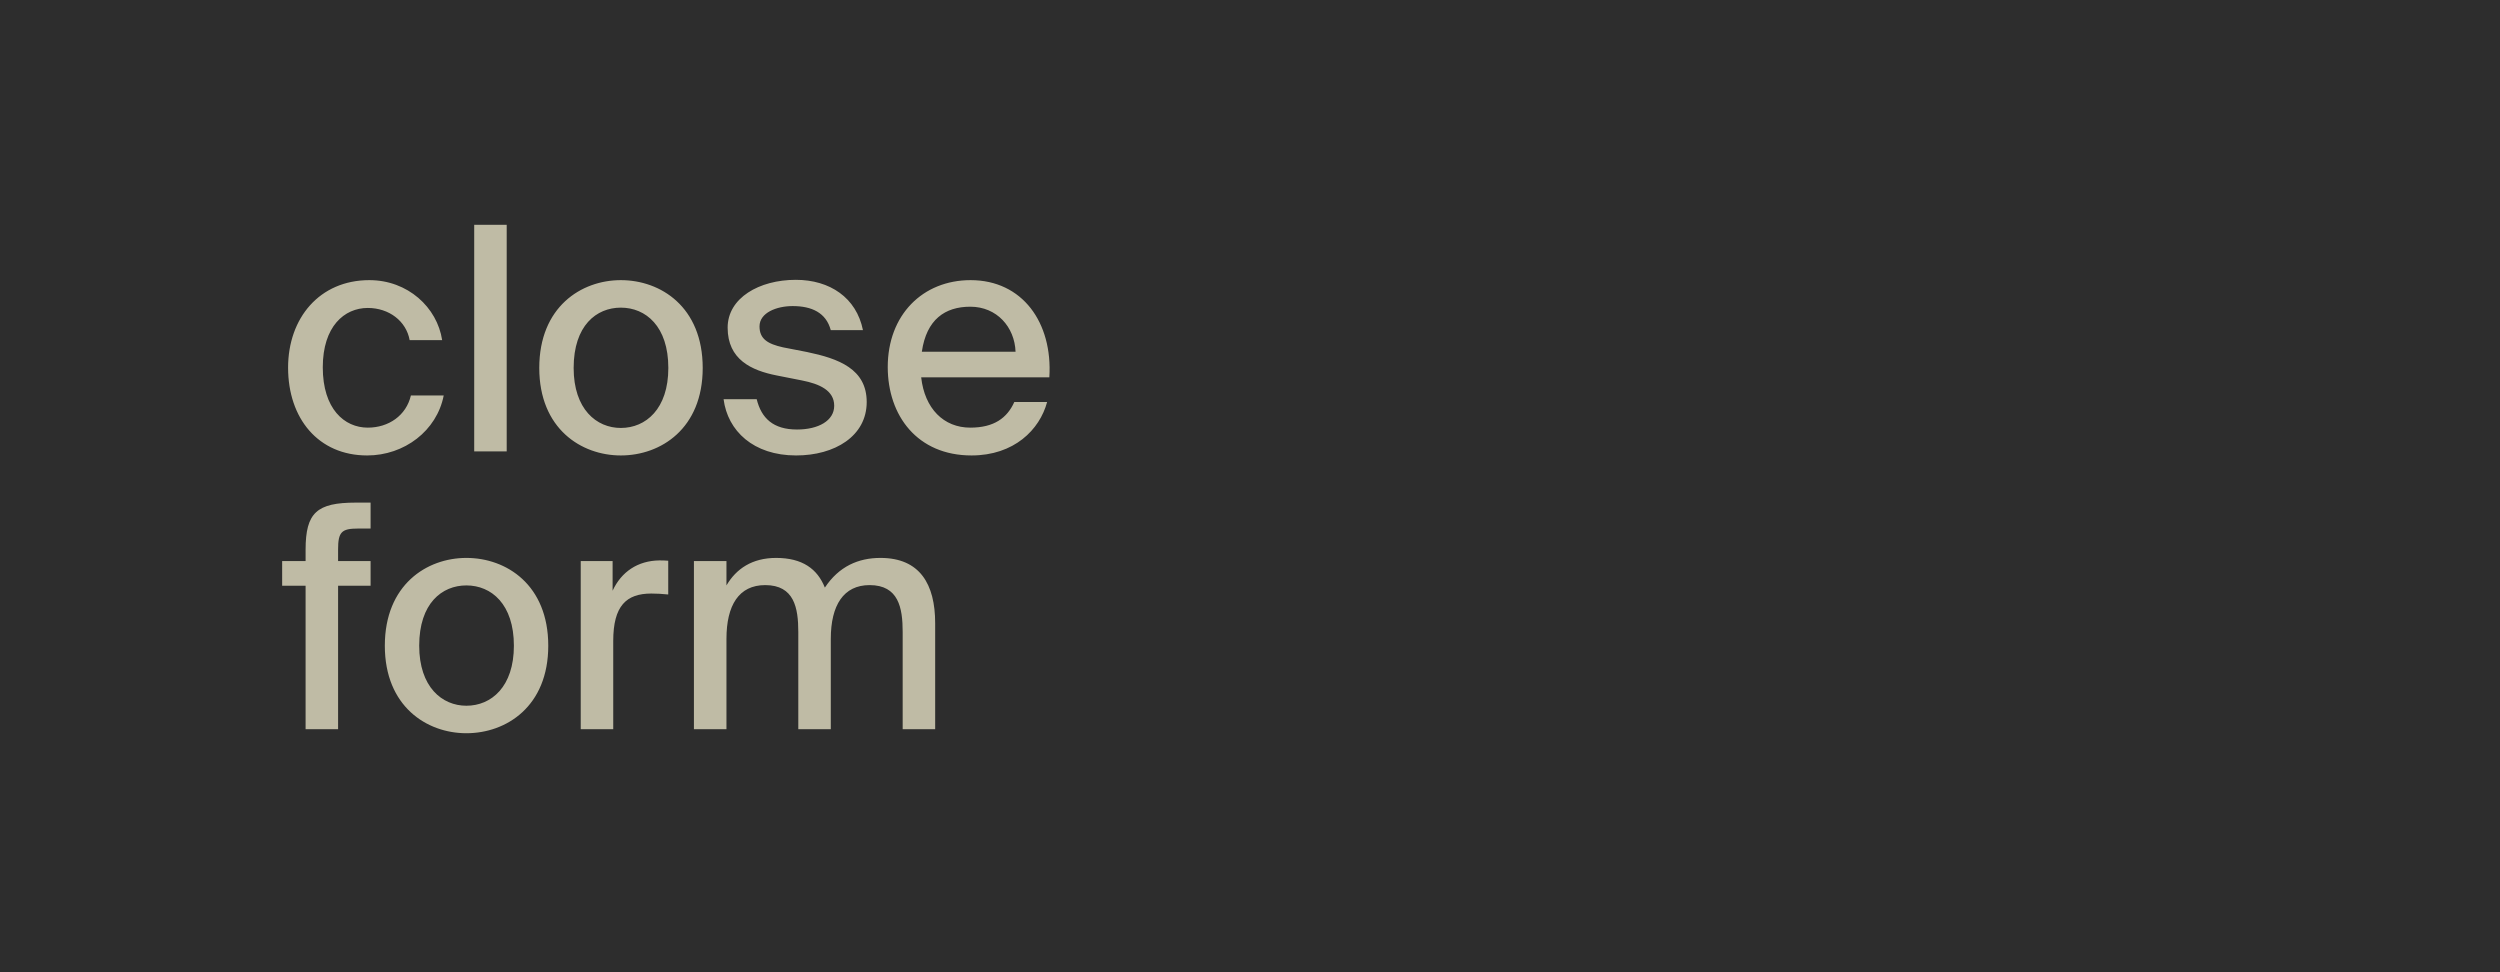
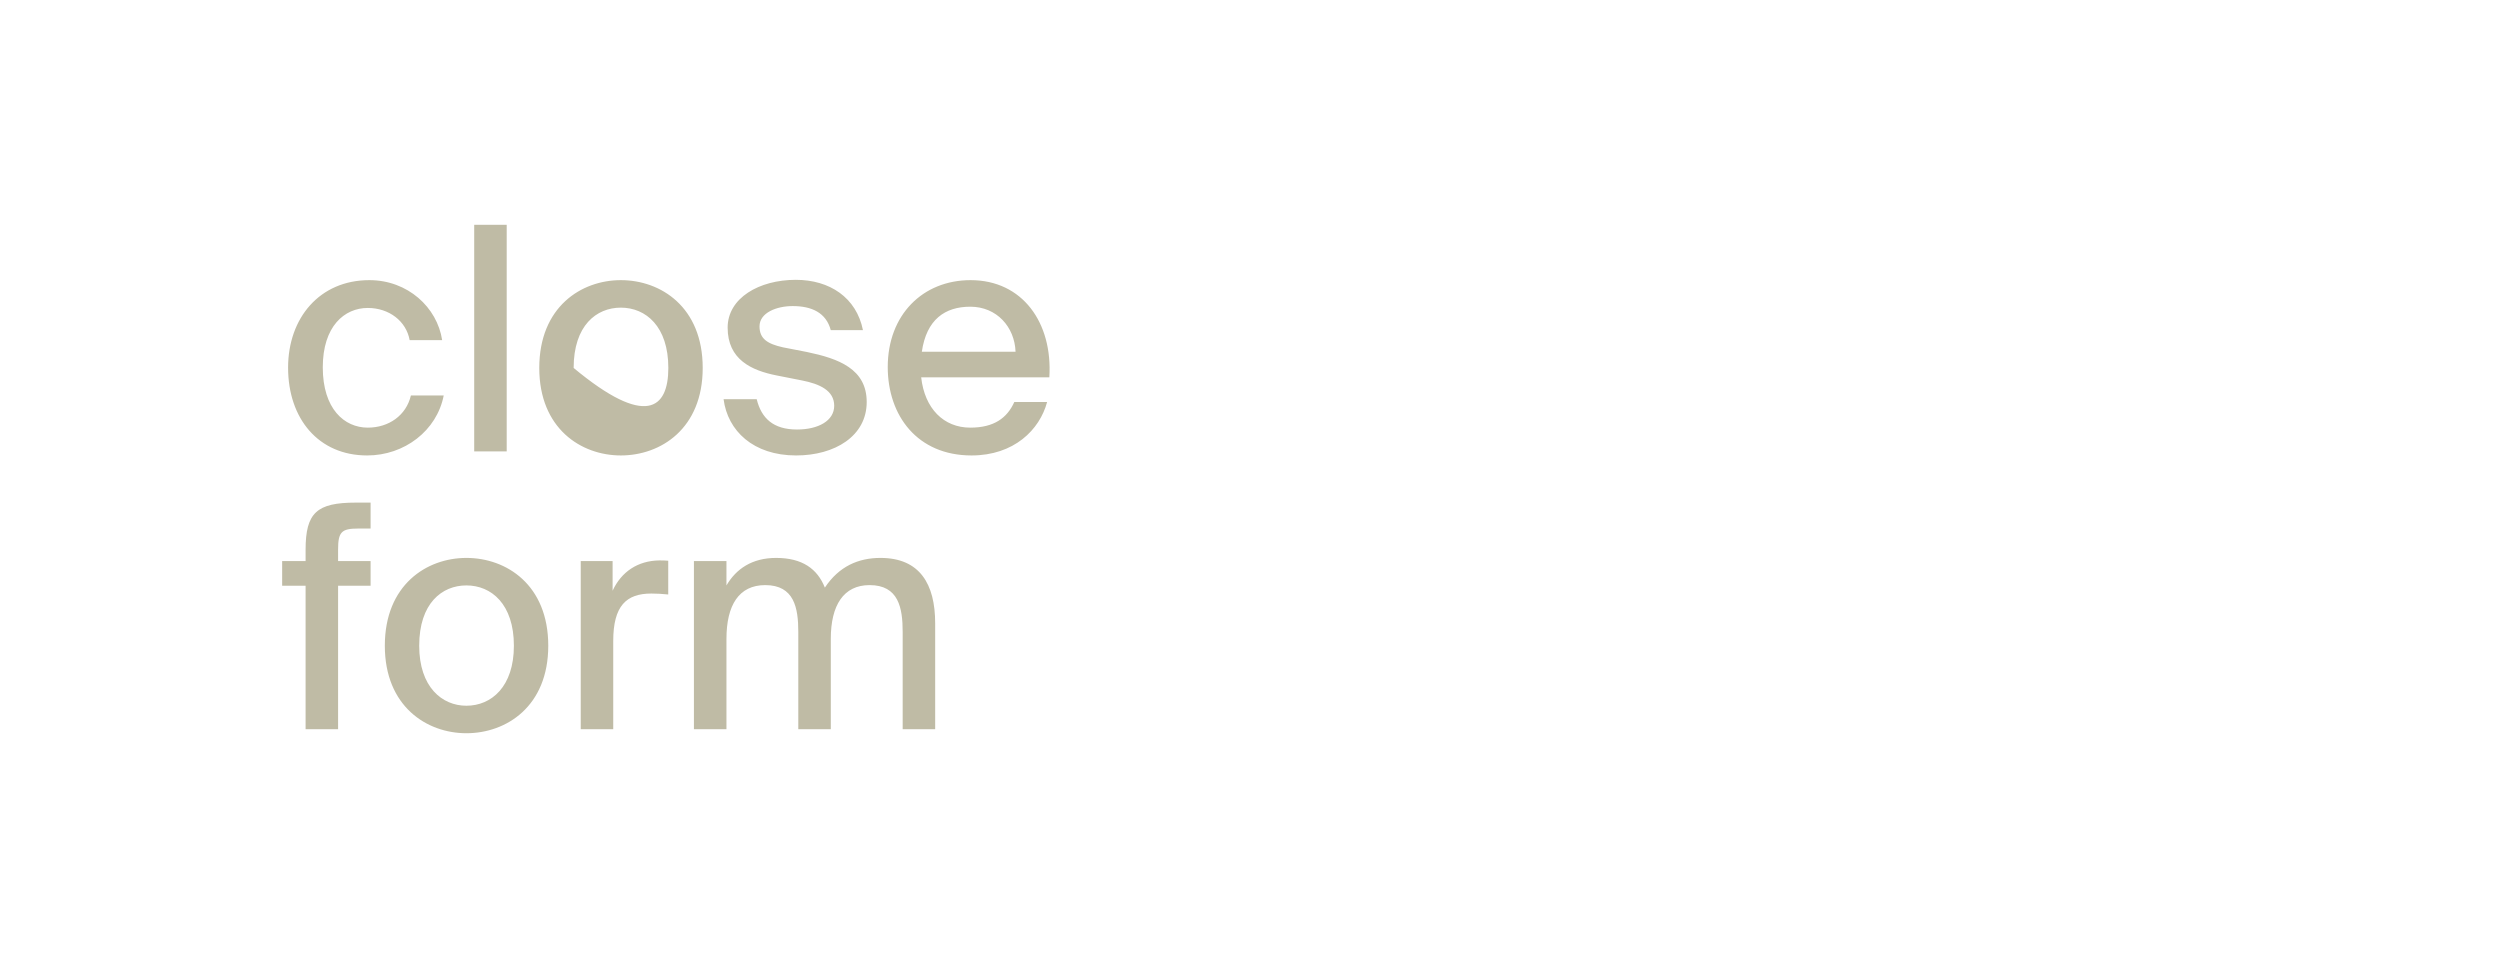
<svg xmlns="http://www.w3.org/2000/svg" width="72" height="28" viewBox="0 0 72 28" fill="none">
-   <rect width="72" height="28" fill="#2D2D2D" />
-   <path d="M10.637 8.068C11.744 8.068 12.59 8.851 12.734 9.796H11.798C11.699 9.247 11.204 8.869 10.592 8.869C9.917 8.869 9.296 9.4 9.296 10.579C9.296 11.776 9.917 12.316 10.592 12.316C11.195 12.316 11.699 11.965 11.834 11.389H12.779C12.581 12.406 11.645 13.117 10.574 13.117C9.17 13.117 8.297 12.055 8.297 10.588C8.297 9.157 9.206 8.068 10.637 8.068ZM14.593 6.475V13H13.657V6.475H14.593ZM16.521 10.597C16.521 11.785 17.178 12.325 17.88 12.325C18.6 12.325 19.248 11.776 19.248 10.597C19.248 9.4 18.6 8.86 17.88 8.86C17.178 8.86 16.521 9.373 16.521 10.597ZM17.88 8.068C19.032 8.068 20.238 8.842 20.238 10.597C20.238 12.343 19.032 13.117 17.88 13.117C16.737 13.117 15.531 12.343 15.531 10.597C15.531 8.842 16.737 8.068 17.88 8.068ZM24.853 9.508H23.926C23.791 9.004 23.377 8.815 22.828 8.815C22.369 8.815 21.874 9.004 21.874 9.4C21.874 9.76 22.108 9.904 22.549 10.003L23.242 10.138C24.151 10.327 24.961 10.624 24.961 11.578C24.961 12.559 24.043 13.117 22.927 13.117C21.694 13.117 20.956 12.406 20.839 11.497H21.793C21.928 12.046 22.27 12.37 22.954 12.37C23.566 12.37 24.025 12.118 24.025 11.686C24.025 11.245 23.602 11.056 23.098 10.957L22.369 10.813C21.64 10.669 20.956 10.354 20.956 9.436C20.956 8.581 21.865 8.059 22.918 8.059C23.899 8.059 24.664 8.572 24.853 9.508ZM27.944 12.316C28.628 12.316 29.006 12.037 29.212 11.578H30.157C29.942 12.379 29.203 13.117 27.98 13.117C26.422 13.117 25.567 11.974 25.567 10.57C25.567 9.067 26.576 8.068 27.953 8.068C29.447 8.068 30.32 9.292 30.221 10.867H26.53C26.63 11.767 27.178 12.316 27.944 12.316ZM27.944 8.833C27.215 8.833 26.683 9.202 26.549 10.129H29.248C29.221 9.418 28.709 8.833 27.944 8.833ZM8.801 16.158V15.834C8.801 14.763 9.125 14.475 10.25 14.475H10.673V15.222H10.313C9.836 15.222 9.737 15.321 9.737 15.825V16.158H10.673V16.869H9.737V21H8.801V16.869H8.126V16.158H8.801ZM12.073 18.597C12.073 19.785 12.73 20.325 13.432 20.325C14.152 20.325 14.8 19.776 14.8 18.597C14.8 17.4 14.152 16.86 13.432 16.86C12.73 16.86 12.073 17.373 12.073 18.597ZM13.432 16.068C14.584 16.068 15.79 16.842 15.79 18.597C15.79 20.343 14.584 21.117 13.432 21.117C12.289 21.117 11.083 20.343 11.083 18.597C11.083 16.842 12.289 16.068 13.432 16.068ZM19.245 16.149V17.121C19.074 17.103 18.912 17.094 18.759 17.094C18.039 17.094 17.661 17.445 17.661 18.462V21H16.725V16.158H17.643V17.013C17.895 16.464 18.372 16.149 18.984 16.14C19.065 16.14 19.164 16.14 19.245 16.149ZM20.922 18.399V21H19.985V16.158H20.922V16.86C21.201 16.383 21.66 16.068 22.352 16.068C23.108 16.068 23.541 16.383 23.756 16.923C24.162 16.311 24.72 16.068 25.358 16.068C26.492 16.068 26.933 16.824 26.933 17.949V21H25.997V18.201C25.997 17.508 25.881 16.851 25.044 16.851C24.297 16.851 23.927 17.427 23.927 18.399V21H22.991V18.201C22.991 17.508 22.875 16.851 22.038 16.851C21.282 16.851 20.922 17.427 20.922 18.399Z" fill="#BFBBA5" />
+   <path d="M10.637 8.068C11.744 8.068 12.59 8.851 12.734 9.796H11.798C11.699 9.247 11.204 8.869 10.592 8.869C9.917 8.869 9.296 9.4 9.296 10.579C9.296 11.776 9.917 12.316 10.592 12.316C11.195 12.316 11.699 11.965 11.834 11.389H12.779C12.581 12.406 11.645 13.117 10.574 13.117C9.17 13.117 8.297 12.055 8.297 10.588C8.297 9.157 9.206 8.068 10.637 8.068ZM14.593 6.475V13H13.657V6.475H14.593ZM16.521 10.597C18.6 12.325 19.248 11.776 19.248 10.597C19.248 9.4 18.6 8.86 17.88 8.86C17.178 8.86 16.521 9.373 16.521 10.597ZM17.88 8.068C19.032 8.068 20.238 8.842 20.238 10.597C20.238 12.343 19.032 13.117 17.88 13.117C16.737 13.117 15.531 12.343 15.531 10.597C15.531 8.842 16.737 8.068 17.88 8.068ZM24.853 9.508H23.926C23.791 9.004 23.377 8.815 22.828 8.815C22.369 8.815 21.874 9.004 21.874 9.4C21.874 9.76 22.108 9.904 22.549 10.003L23.242 10.138C24.151 10.327 24.961 10.624 24.961 11.578C24.961 12.559 24.043 13.117 22.927 13.117C21.694 13.117 20.956 12.406 20.839 11.497H21.793C21.928 12.046 22.27 12.37 22.954 12.37C23.566 12.37 24.025 12.118 24.025 11.686C24.025 11.245 23.602 11.056 23.098 10.957L22.369 10.813C21.64 10.669 20.956 10.354 20.956 9.436C20.956 8.581 21.865 8.059 22.918 8.059C23.899 8.059 24.664 8.572 24.853 9.508ZM27.944 12.316C28.628 12.316 29.006 12.037 29.212 11.578H30.157C29.942 12.379 29.203 13.117 27.98 13.117C26.422 13.117 25.567 11.974 25.567 10.57C25.567 9.067 26.576 8.068 27.953 8.068C29.447 8.068 30.32 9.292 30.221 10.867H26.53C26.63 11.767 27.178 12.316 27.944 12.316ZM27.944 8.833C27.215 8.833 26.683 9.202 26.549 10.129H29.248C29.221 9.418 28.709 8.833 27.944 8.833ZM8.801 16.158V15.834C8.801 14.763 9.125 14.475 10.25 14.475H10.673V15.222H10.313C9.836 15.222 9.737 15.321 9.737 15.825V16.158H10.673V16.869H9.737V21H8.801V16.869H8.126V16.158H8.801ZM12.073 18.597C12.073 19.785 12.73 20.325 13.432 20.325C14.152 20.325 14.8 19.776 14.8 18.597C14.8 17.4 14.152 16.86 13.432 16.86C12.73 16.86 12.073 17.373 12.073 18.597ZM13.432 16.068C14.584 16.068 15.79 16.842 15.79 18.597C15.79 20.343 14.584 21.117 13.432 21.117C12.289 21.117 11.083 20.343 11.083 18.597C11.083 16.842 12.289 16.068 13.432 16.068ZM19.245 16.149V17.121C19.074 17.103 18.912 17.094 18.759 17.094C18.039 17.094 17.661 17.445 17.661 18.462V21H16.725V16.158H17.643V17.013C17.895 16.464 18.372 16.149 18.984 16.14C19.065 16.14 19.164 16.14 19.245 16.149ZM20.922 18.399V21H19.985V16.158H20.922V16.86C21.201 16.383 21.66 16.068 22.352 16.068C23.108 16.068 23.541 16.383 23.756 16.923C24.162 16.311 24.72 16.068 25.358 16.068C26.492 16.068 26.933 16.824 26.933 17.949V21H25.997V18.201C25.997 17.508 25.881 16.851 25.044 16.851C24.297 16.851 23.927 17.427 23.927 18.399V21H22.991V18.201C22.991 17.508 22.875 16.851 22.038 16.851C21.282 16.851 20.922 17.427 20.922 18.399Z" fill="#BFBBA5" />
</svg>